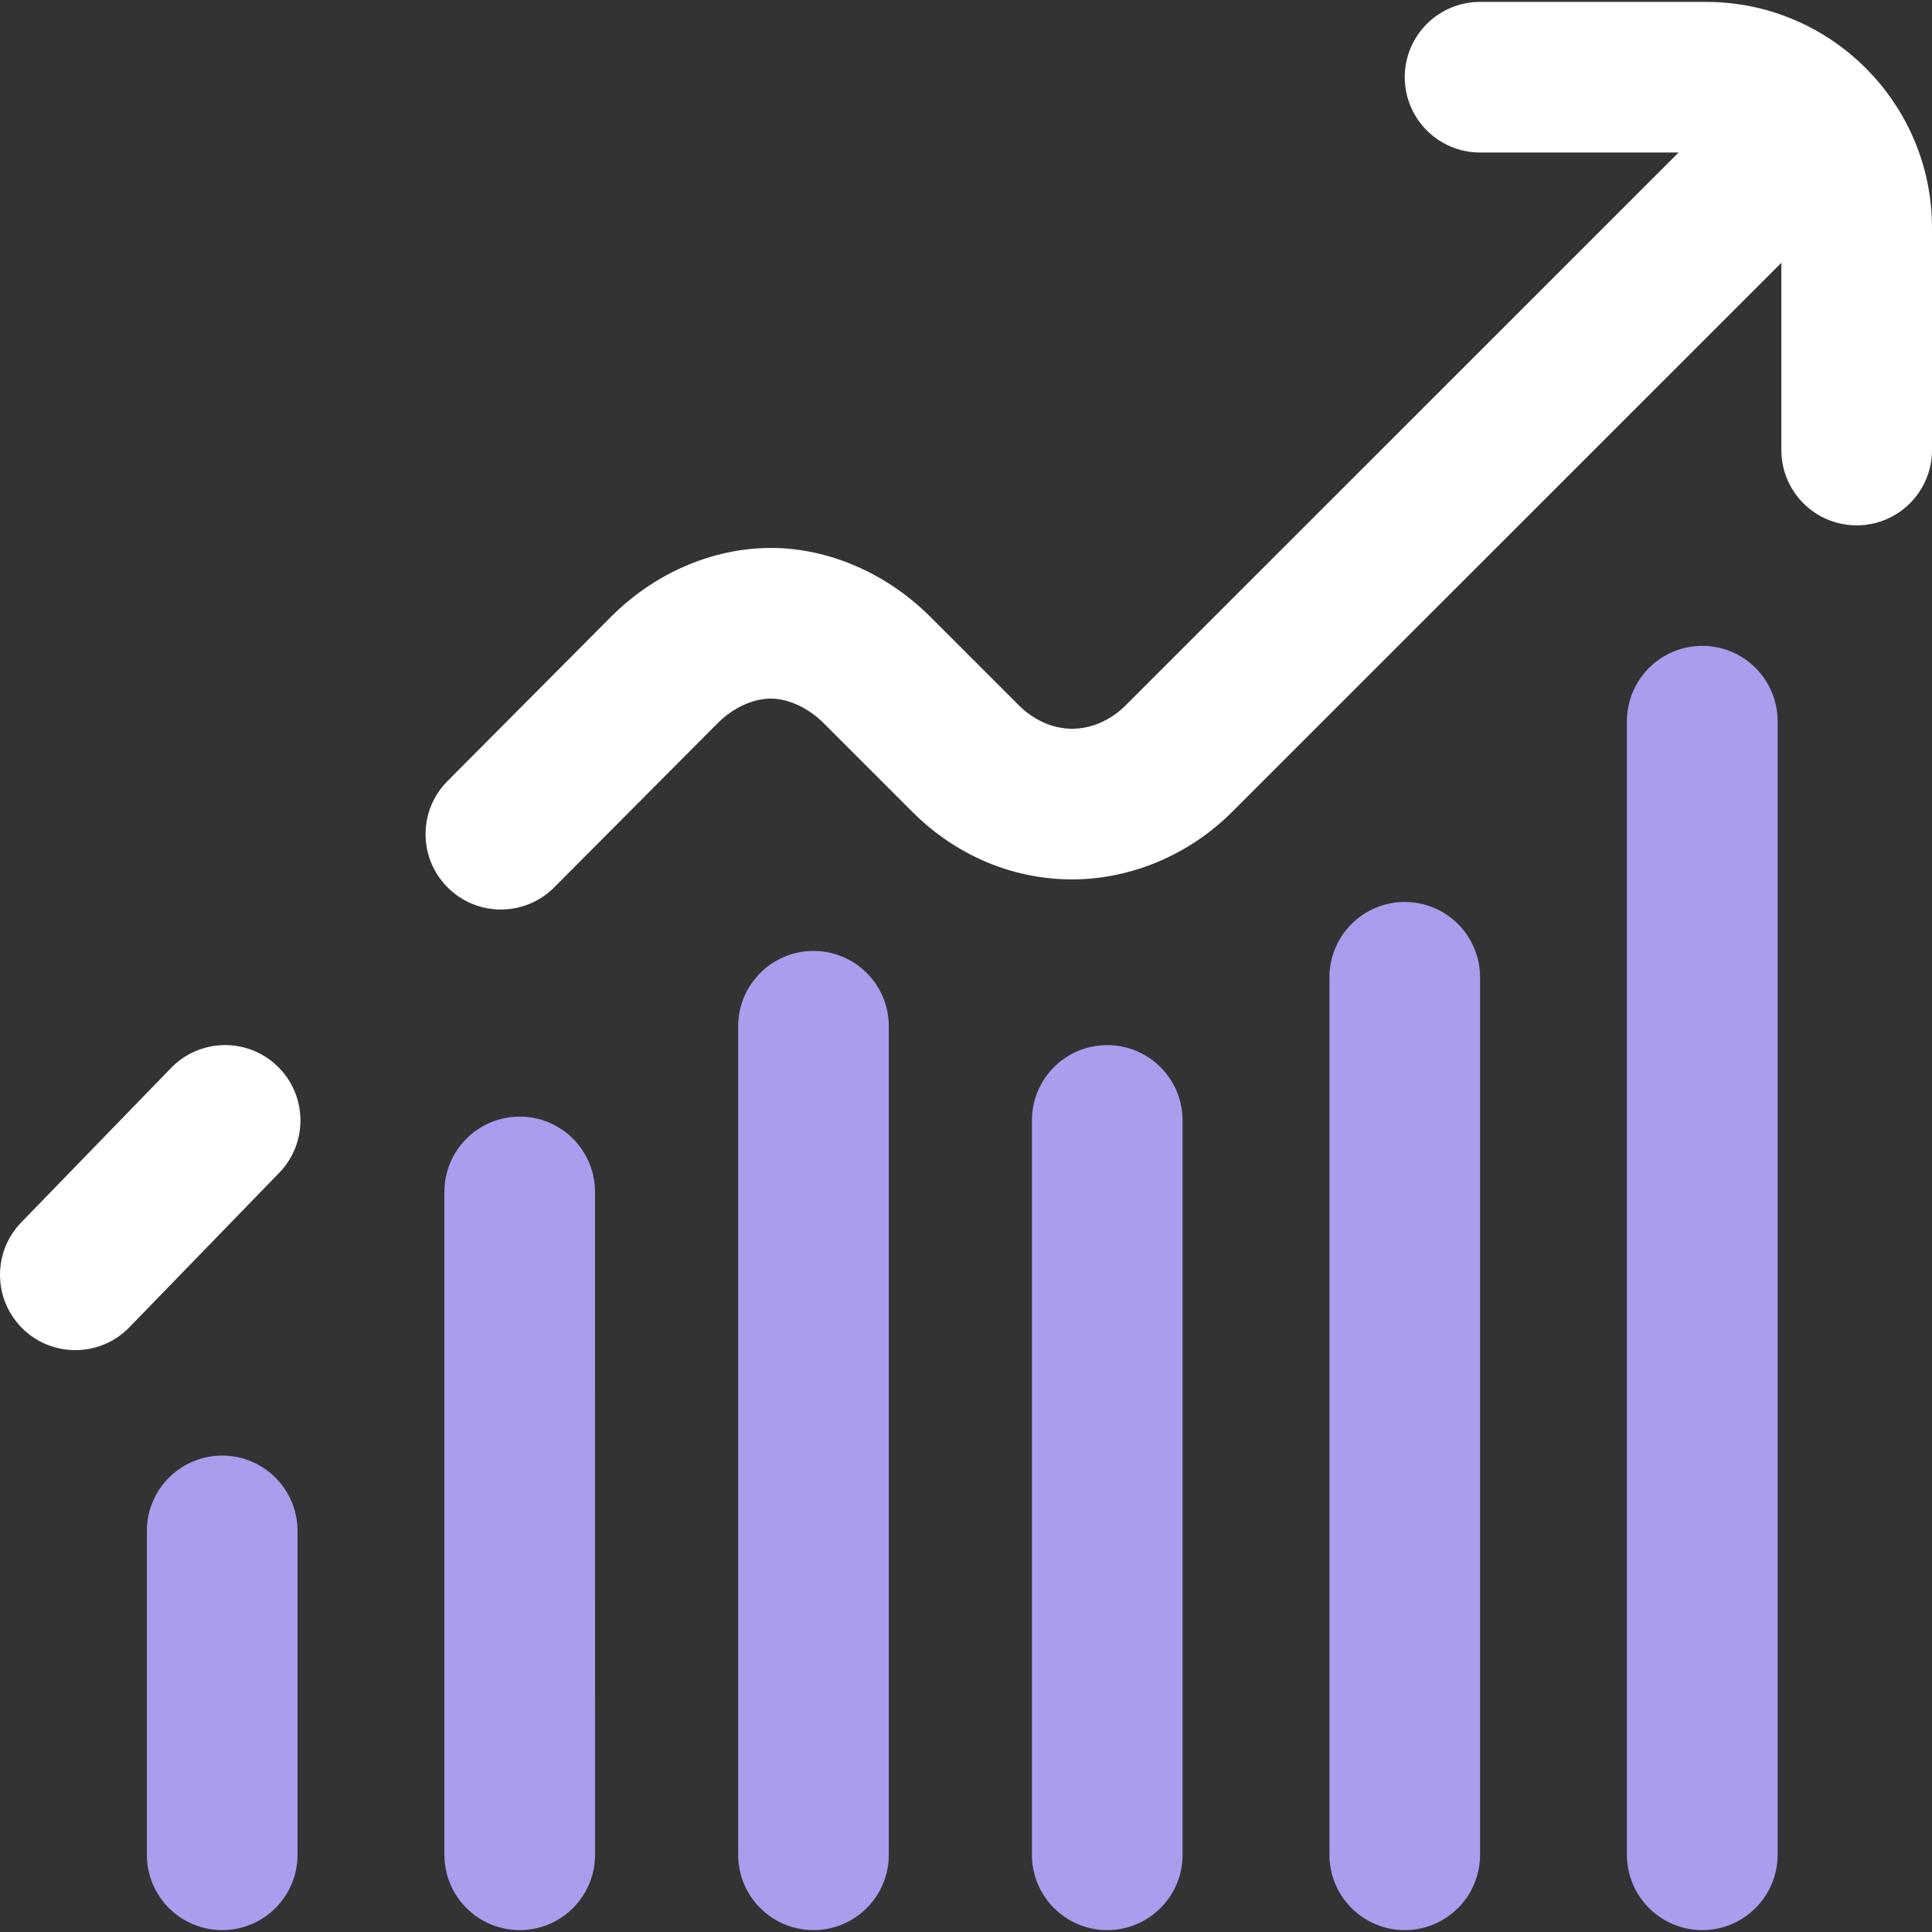
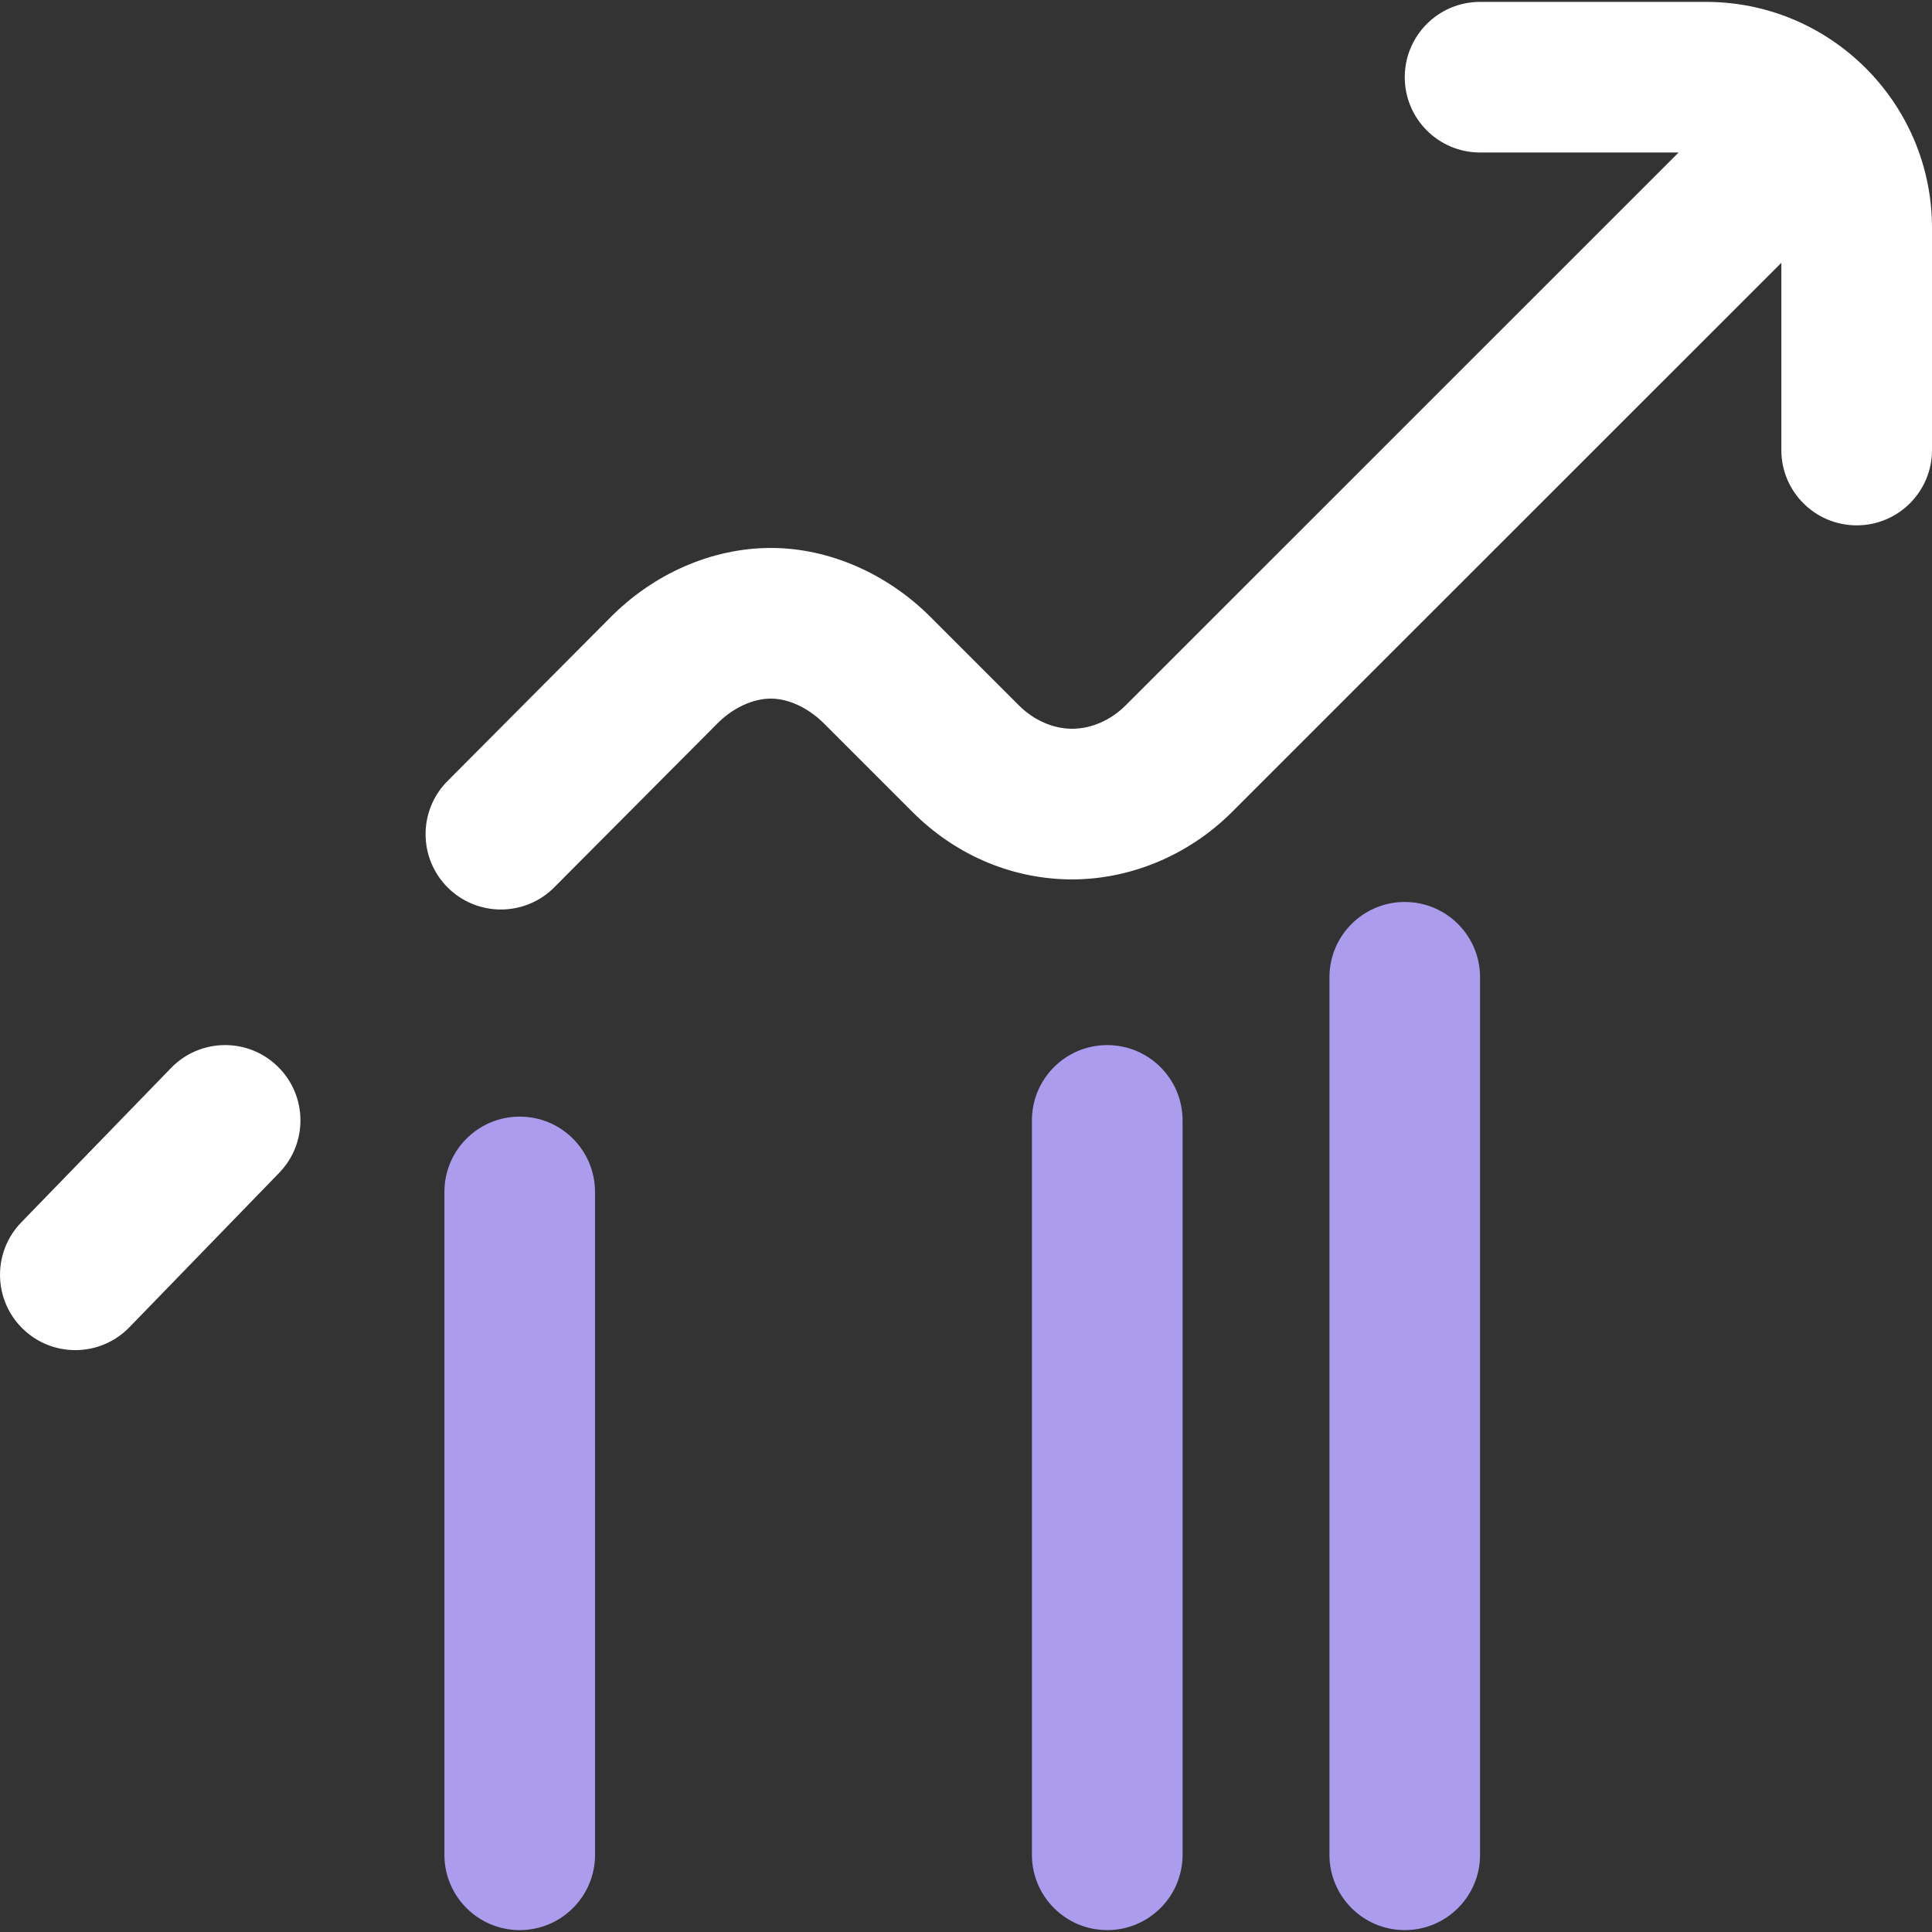
<svg xmlns="http://www.w3.org/2000/svg" width="50" height="50" viewBox="0 0 50 50" fill="none">
  <rect x="0" y="0" width="50" height="50" fill="#333333" stroke="none" />
  <g clip-path="url(#clip0)">
    <path d="M4.427 27.639L0.55 31.635C-0.199 32.407 -0.18 33.642 0.592 34.391C0.971 34.759 1.46 34.941 1.949 34.941C2.458 34.941 2.967 34.743 3.349 34.349L7.225 30.353C7.975 29.581 7.956 28.346 7.183 27.597C6.411 26.847 5.177 26.866 4.427 27.639Z" fill="white" />
    <path d="M13.45 28.898C12.374 28.898 11.501 29.771 11.501 30.848V48.002C11.501 49.078 12.374 49.951 13.45 49.951H13.45C14.527 49.951 15.4 49.078 15.4 48.002L15.399 30.848C15.399 29.771 14.527 28.898 13.45 28.898Z" fill="#AB9CEE" />
-     <path d="M21.053 24.61C19.977 24.61 19.104 25.483 19.104 26.559V48.002C19.104 49.078 19.976 49.951 21.053 49.951C22.13 49.951 23.002 49.078 23.002 48.002V26.559C23.002 25.483 22.13 24.61 21.053 24.61Z" fill="#AB9CEE" />
    <path d="M44.152 0.049H38.304C37.228 0.049 36.355 0.921 36.355 1.998C36.355 3.074 37.228 3.947 38.304 3.947H43.442L29.128 18.258C28.744 18.642 28.242 18.86 27.745 18.86C27.734 18.86 27.724 18.86 27.713 18.86C27.235 18.851 26.745 18.631 26.372 18.258L24.08 15.966C22.958 14.844 21.468 14.193 19.993 14.181C19.979 14.181 19.965 14.181 19.95 14.181C18.423 14.181 16.898 14.849 15.759 16.017L11.582 20.213C10.822 20.976 10.825 22.21 11.588 22.97C11.968 23.349 12.466 23.538 12.963 23.538C13.463 23.538 13.964 23.346 14.344 22.964L18.529 18.76C18.535 18.754 18.541 18.749 18.546 18.743C18.953 18.324 19.484 18.075 19.961 18.08C20.415 18.084 20.925 18.324 21.323 18.722L23.615 21.014C24.711 22.111 26.141 22.73 27.641 22.758C29.2 22.787 30.748 22.151 31.885 21.014L46.101 6.801V11.647C46.101 12.724 46.974 13.596 48.051 13.596C49.127 13.596 50 12.724 50 11.647V5.897C50 2.672 47.377 0.049 44.152 0.049Z" fill="white" />
-     <path d="M5.757 37.67C4.678 37.667 3.801 38.541 3.801 39.62V48.002C3.801 49.078 4.674 49.951 5.751 49.951H5.751C6.827 49.951 7.7 49.078 7.7 48.002V39.62C7.7 38.546 6.831 37.674 5.757 37.67Z" fill="#AB9CEE" />
-     <path d="M44.055 16.715C42.978 16.715 42.105 17.588 42.105 18.665V48.002C42.105 49.078 42.978 49.951 44.055 49.951H44.055C45.131 49.951 46.004 49.079 46.004 48.002V18.665C46.004 17.588 45.132 16.715 44.055 16.715Z" fill="#AB9CEE" />
    <path d="M28.655 27.047C27.578 27.047 26.706 27.919 26.706 28.996V48.002C26.706 49.078 27.578 49.951 28.655 49.951H28.655C29.732 49.951 30.605 49.078 30.605 48.002V28.996C30.604 27.919 29.732 27.047 28.655 27.047Z" fill="#AB9CEE" />
    <path d="M36.348 23.343C35.274 23.347 34.406 24.219 34.406 25.292V48.002C34.406 49.078 35.278 49.951 36.355 49.951H36.355C37.431 49.951 38.304 49.079 38.304 48.002V25.292C38.304 24.213 37.427 23.339 36.348 23.343Z" fill="#AB9CEE" />
  </g>
  <defs>
    <clipPath id="clip0">
      <rect width="50" height="50" fill="white" />
    </clipPath>
  </defs>
</svg>